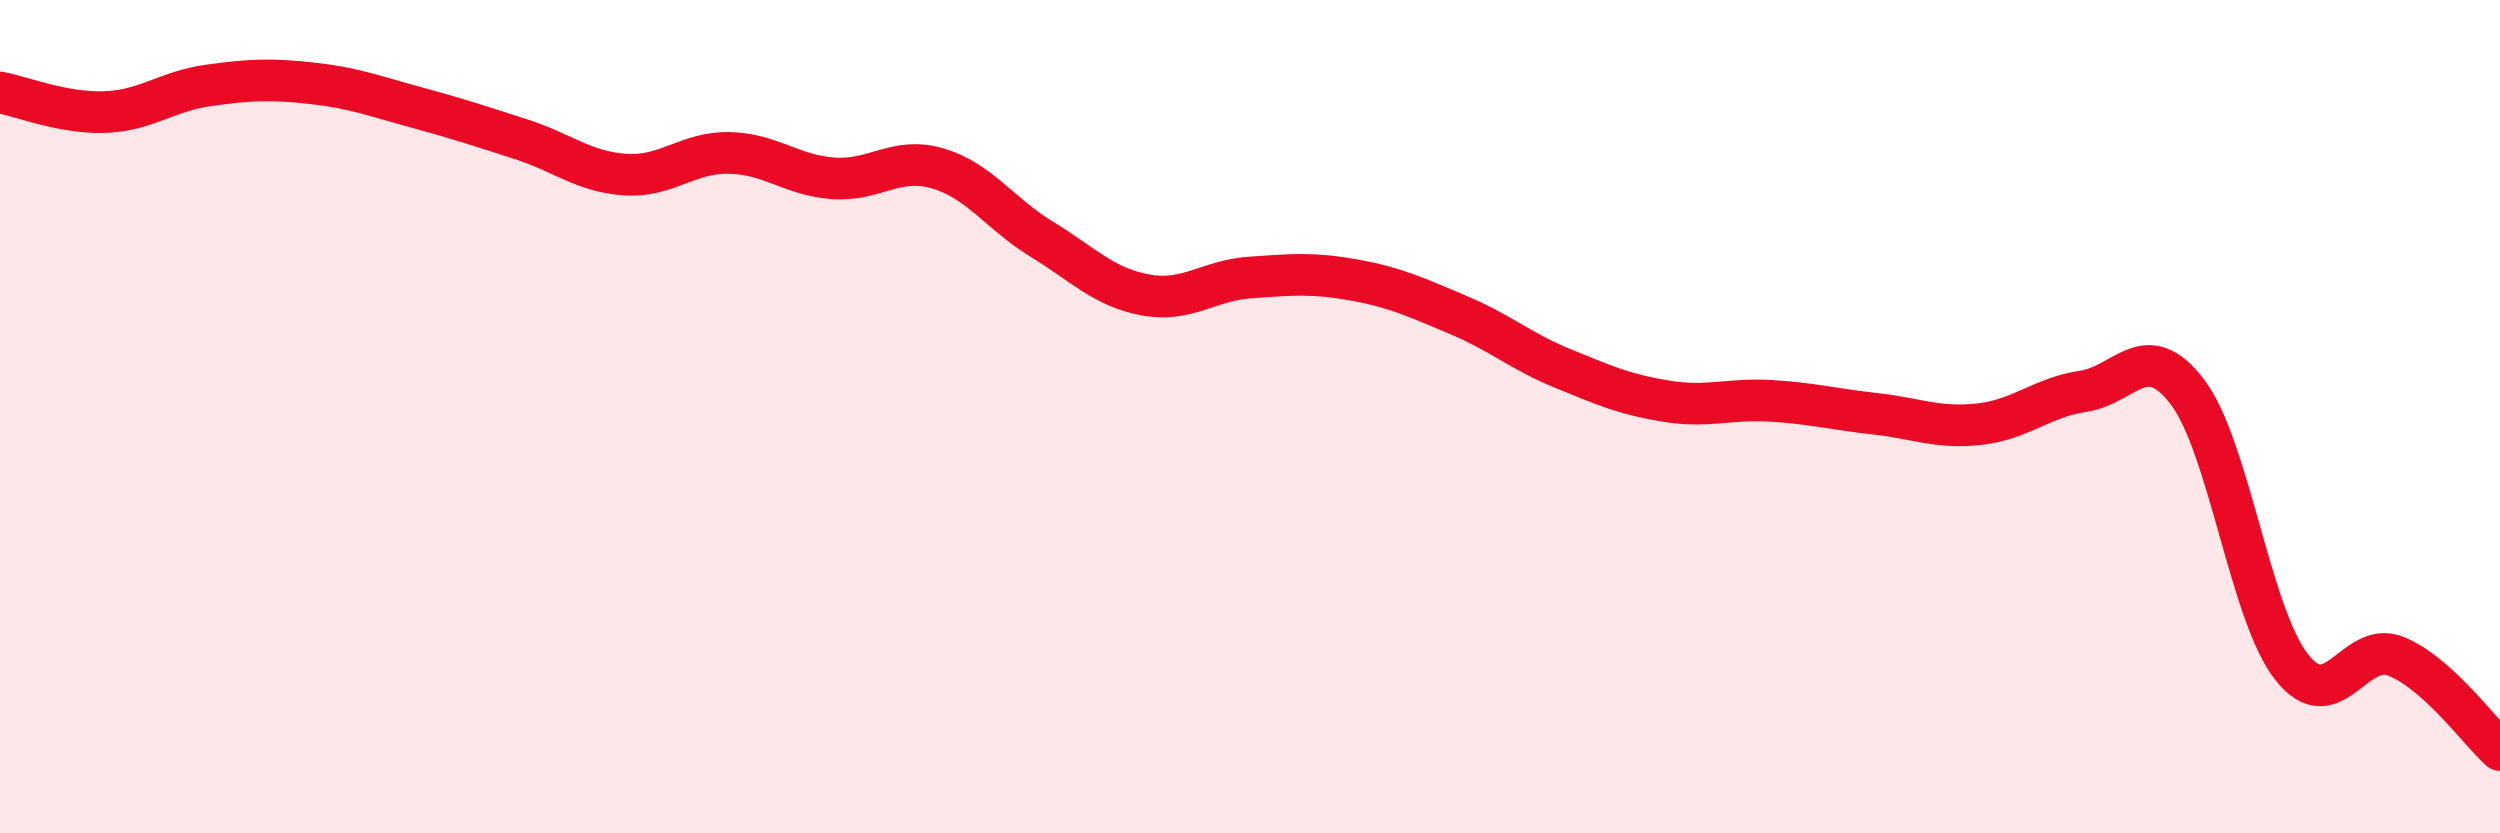
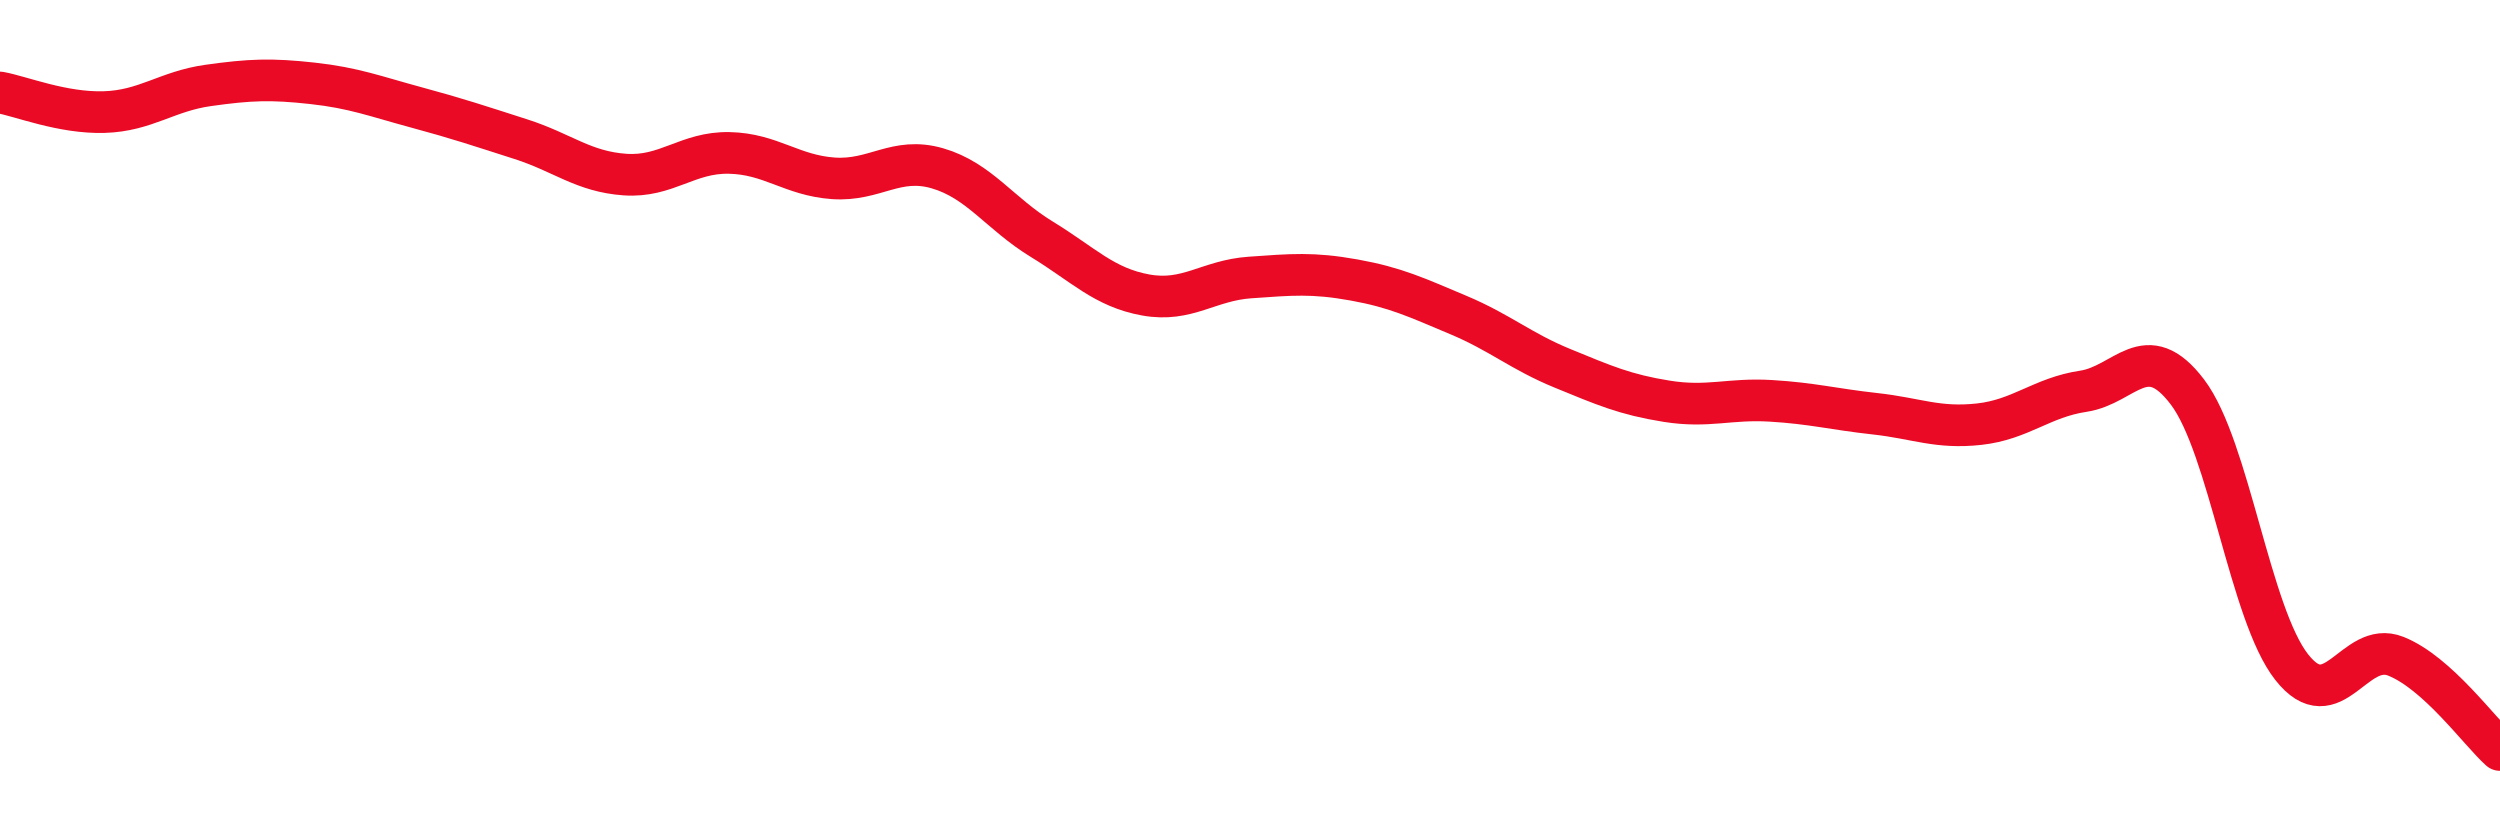
<svg xmlns="http://www.w3.org/2000/svg" width="60" height="20" viewBox="0 0 60 20">
-   <path d="M 0,2.22 C 0.5,2.31 1.5,2.72 2.5,2.69 C 3.5,2.66 4,2.19 5,2.05 C 6,1.91 6.5,1.89 7.5,2 C 8.5,2.11 9,2.31 10,2.58 C 11,2.85 11.5,3.02 12.5,3.34 C 13.5,3.66 14,4.12 15,4.19 C 16,4.26 16.5,3.65 17.5,3.67 C 18.5,3.69 19,4.21 20,4.28 C 21,4.35 21.5,3.75 22.5,4.04 C 23.5,4.33 24,5.13 25,5.74 C 26,6.35 26.5,6.9 27.5,7.08 C 28.5,7.26 29,6.73 30,6.66 C 31,6.59 31.5,6.54 32.5,6.72 C 33.5,6.9 34,7.14 35,7.56 C 36,7.98 36.5,8.43 37.5,8.84 C 38.5,9.25 39,9.47 40,9.63 C 41,9.79 41.5,9.56 42.5,9.62 C 43.5,9.68 44,9.82 45,9.93 C 46,10.04 46.5,10.29 47.5,10.18 C 48.5,10.07 49,9.54 50,9.39 C 51,9.24 51.5,8.09 52.5,9.41 C 53.5,10.73 54,14.74 55,16.01 C 56,17.28 56.5,15.35 57.5,15.75 C 58.5,16.15 59.5,17.55 60,18L60 20L0 20Z" fill="#EB0A25" opacity="0.1" stroke-linecap="round" stroke-linejoin="round" />
  <path d="M 0,2.22 C 0.5,2.31 1.5,2.72 2.5,2.69 C 3.5,2.66 4,2.19 5,2.05 C 6,1.91 6.5,1.89 7.5,2 C 8.5,2.11 9,2.31 10,2.58 C 11,2.85 11.5,3.02 12.5,3.34 C 13.5,3.66 14,4.12 15,4.19 C 16,4.26 16.5,3.65 17.5,3.67 C 18.5,3.69 19,4.21 20,4.28 C 21,4.35 21.5,3.75 22.5,4.04 C 23.5,4.33 24,5.13 25,5.74 C 26,6.35 26.5,6.9 27.5,7.08 C 28.5,7.26 29,6.73 30,6.66 C 31,6.59 31.5,6.54 32.5,6.72 C 33.5,6.9 34,7.14 35,7.56 C 36,7.98 36.5,8.43 37.5,8.84 C 38.5,9.25 39,9.47 40,9.63 C 41,9.79 41.5,9.56 42.5,9.62 C 43.5,9.68 44,9.82 45,9.93 C 46,10.04 46.5,10.29 47.5,10.18 C 48.5,10.07 49,9.54 50,9.39 C 51,9.24 51.5,8.09 52.5,9.41 C 53.5,10.73 54,14.74 55,16.01 C 56,17.28 56.5,15.35 57.5,15.75 C 58.5,16.15 59.5,17.55 60,18" stroke="#EB0A25" stroke-width="1" fill="none" stroke-linecap="round" stroke-linejoin="round" />
</svg>